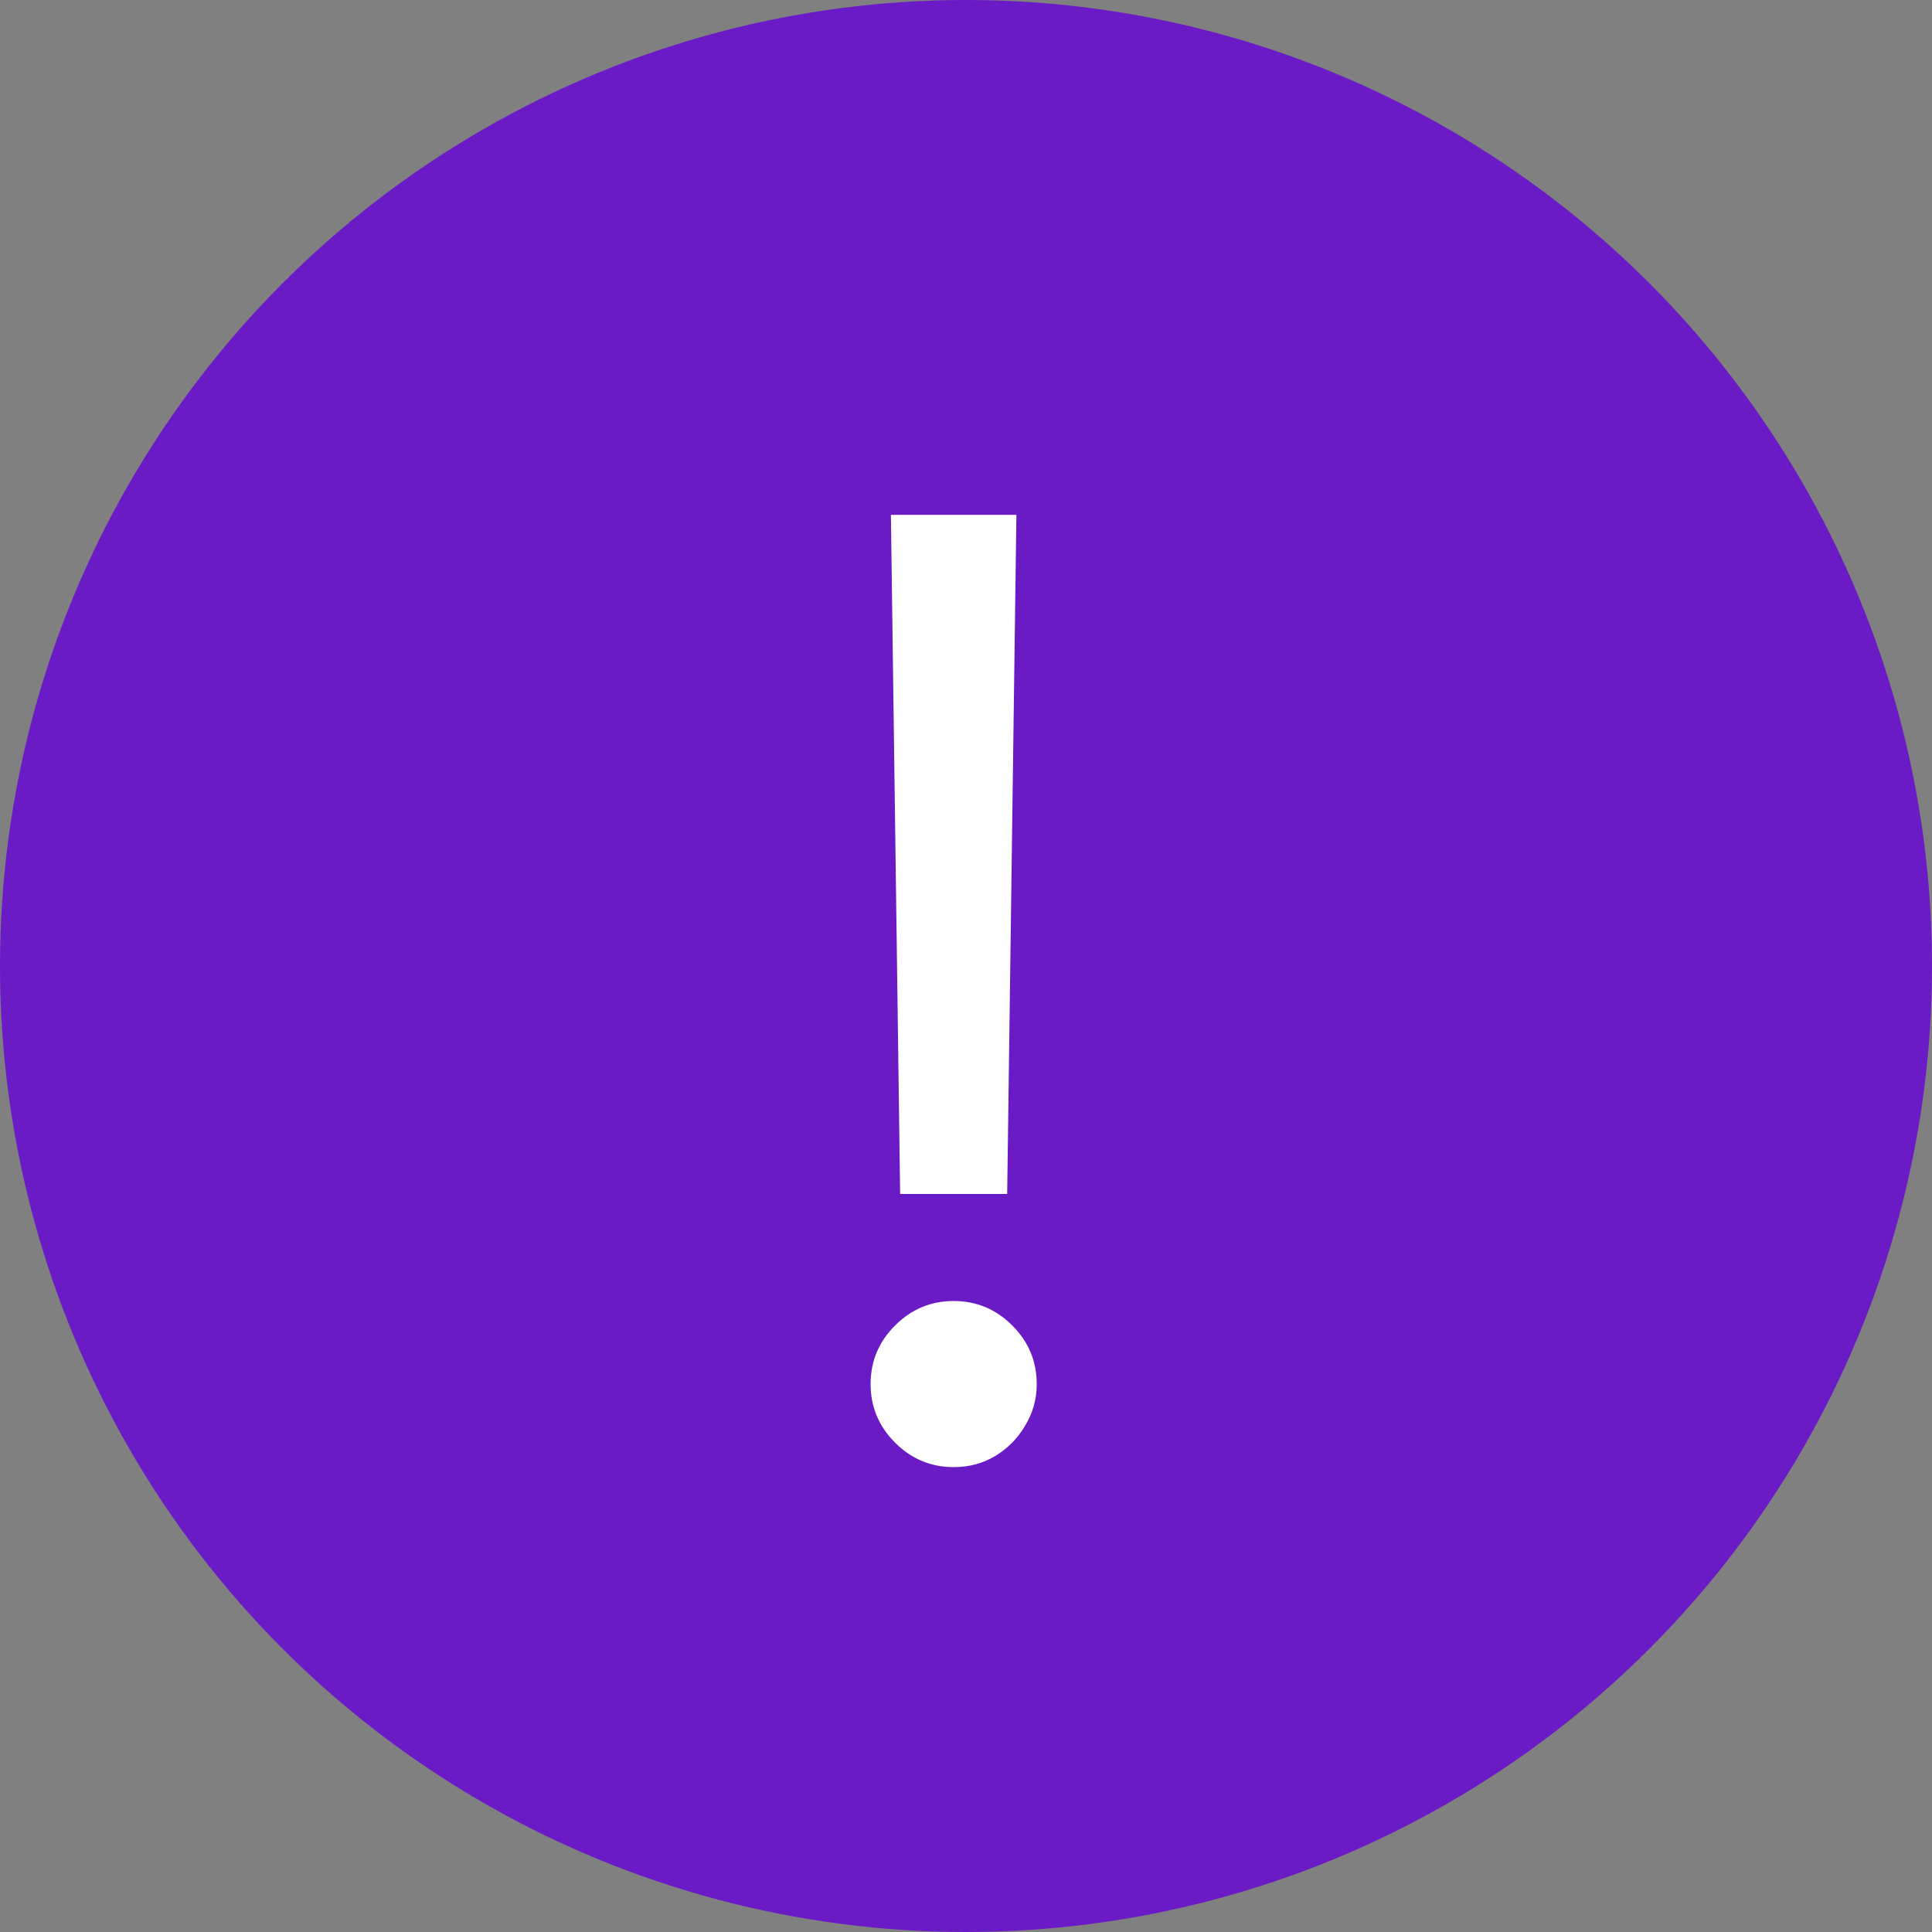
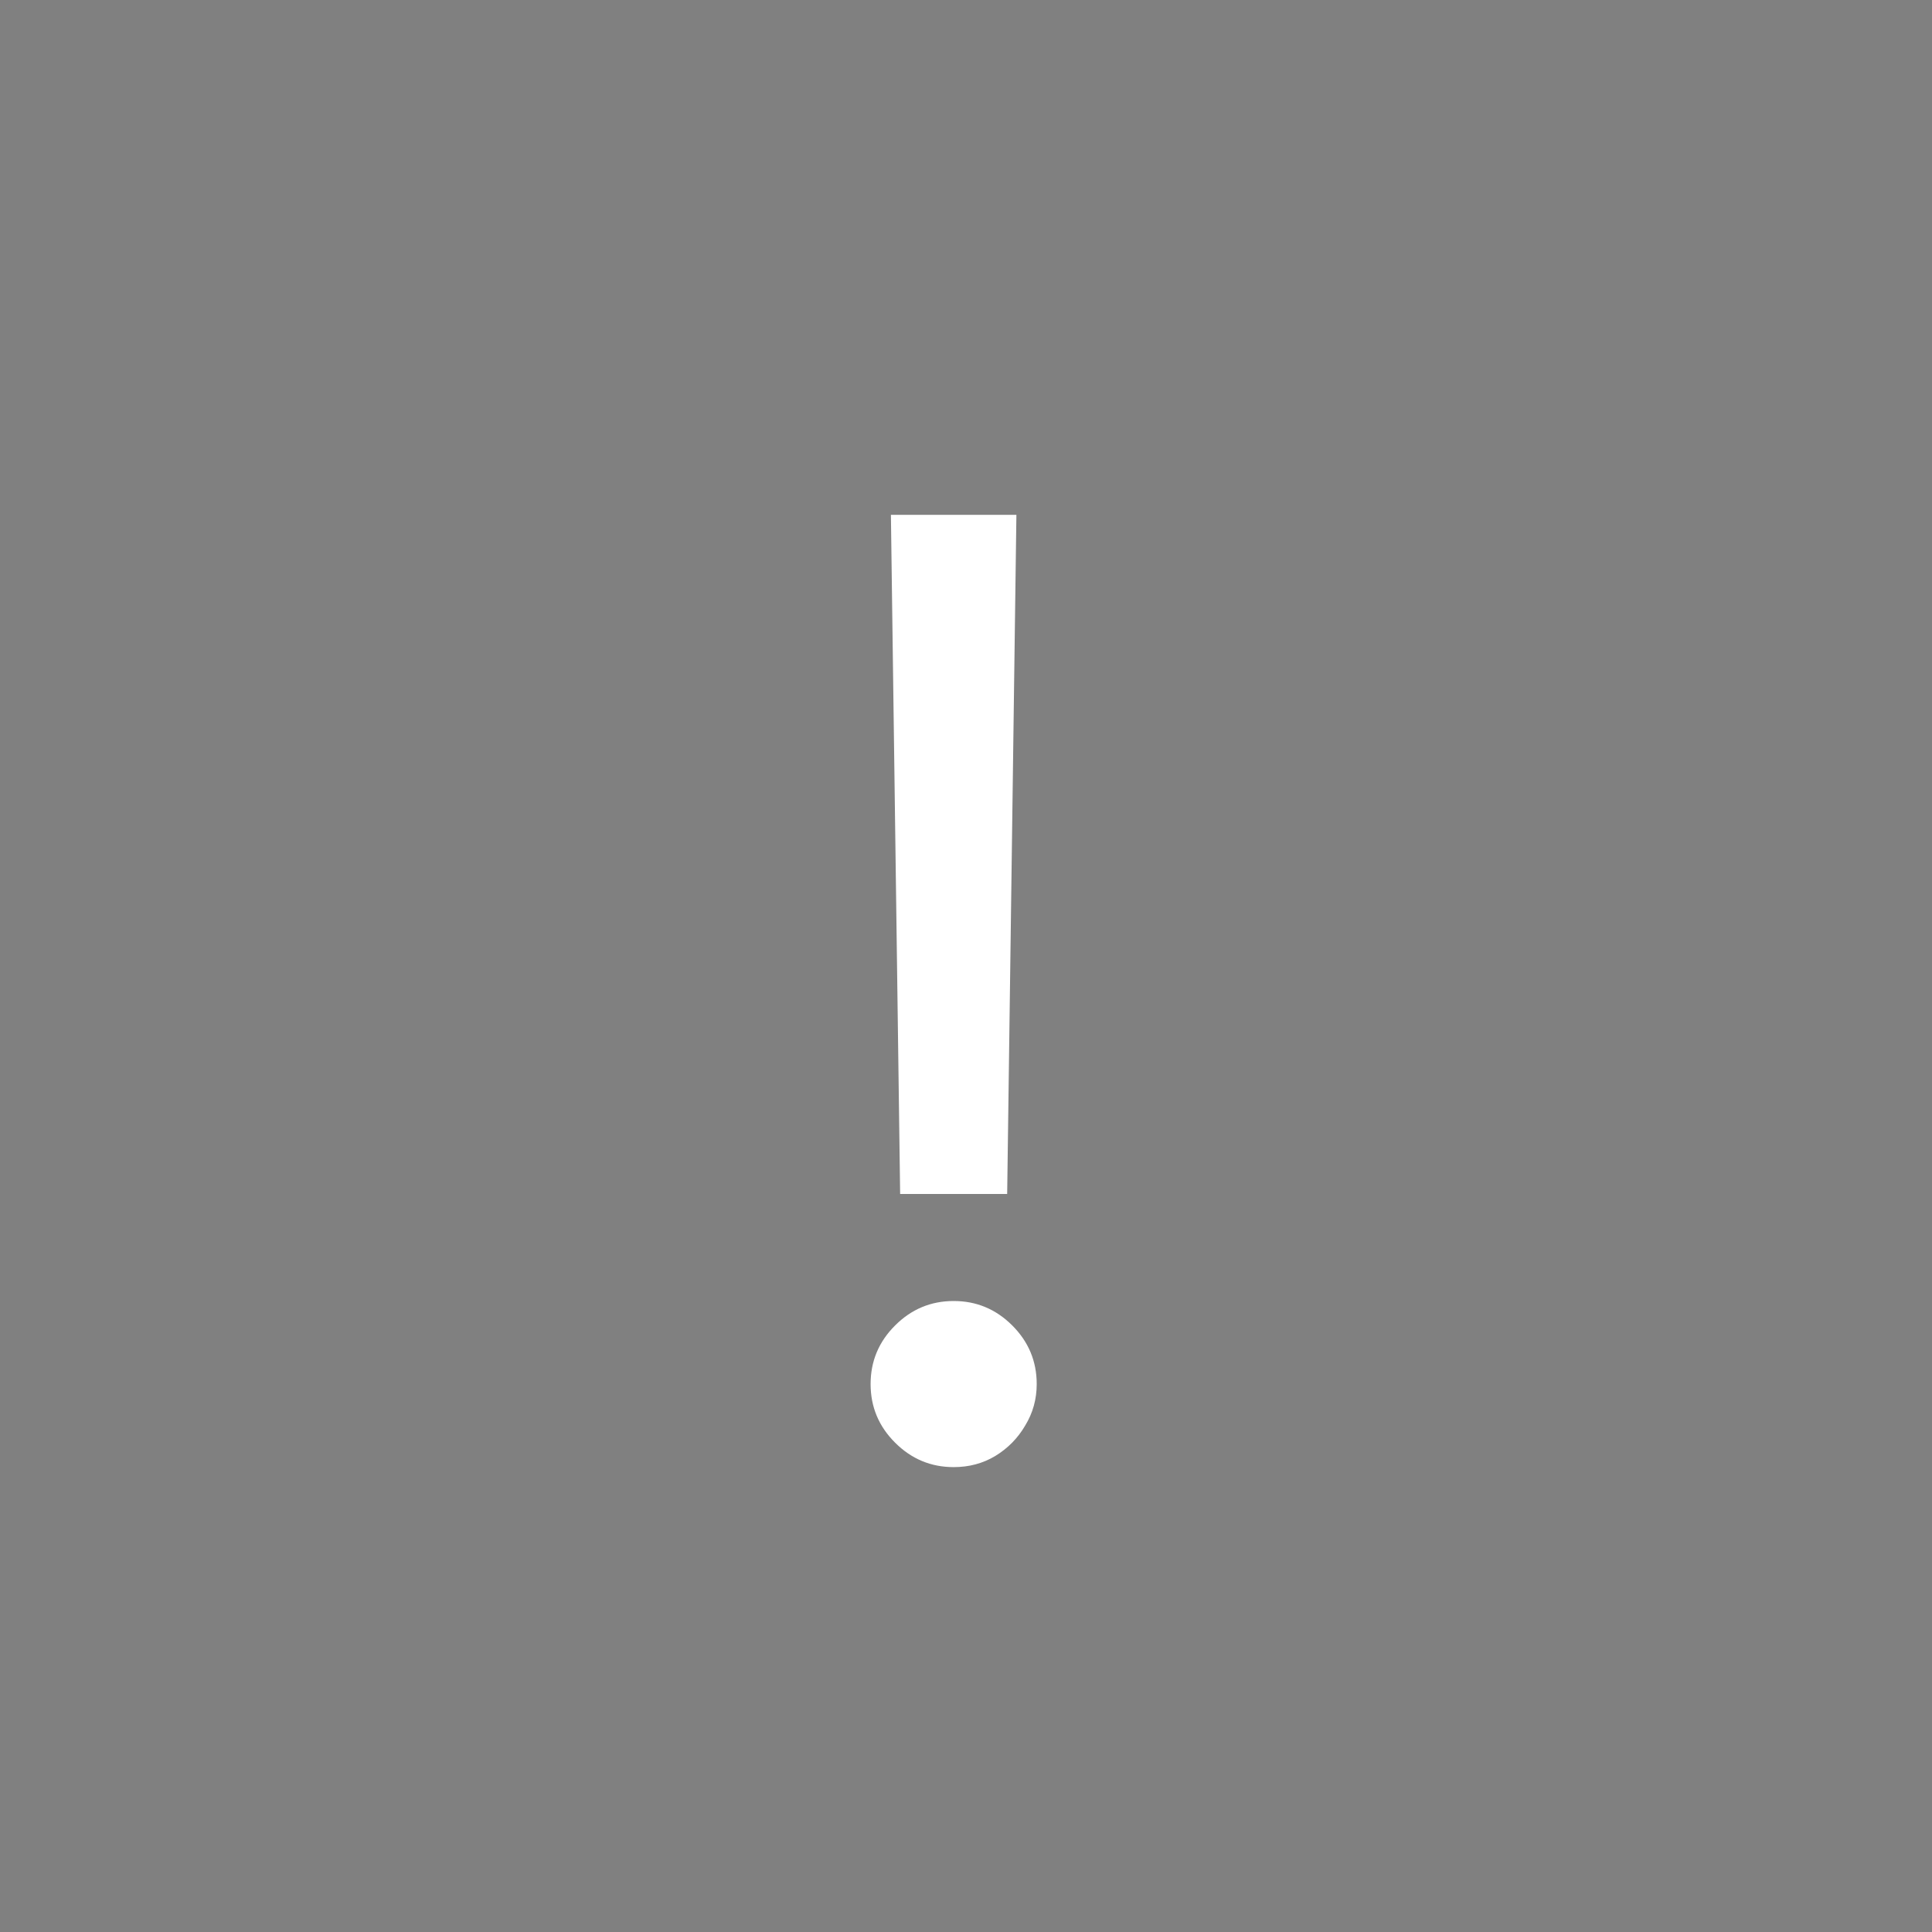
<svg xmlns="http://www.w3.org/2000/svg" width="45" height="45" viewBox="0 0 45 45" fill="none">
  <rect x="0" y="0" width="45" height="45" fill="#808080" stroke="none" />
-   <circle cx="22.5" cy="22.5" r="22.5" fill="#6A1BC6" />
  <path d="M23.674 11.991L23.459 27.81H20.966L20.751 11.991H23.674ZM22.213 34.172C21.683 34.172 21.228 33.982 20.848 33.602C20.468 33.223 20.278 32.768 20.278 32.237C20.278 31.707 20.468 31.252 20.848 30.873C21.228 30.493 21.683 30.303 22.213 30.303C22.743 30.303 23.198 30.493 23.578 30.873C23.957 31.252 24.147 31.707 24.147 32.237C24.147 32.589 24.058 32.911 23.878 33.205C23.707 33.498 23.474 33.735 23.18 33.914C22.893 34.086 22.571 34.172 22.213 34.172Z" fill="white" />
</svg>